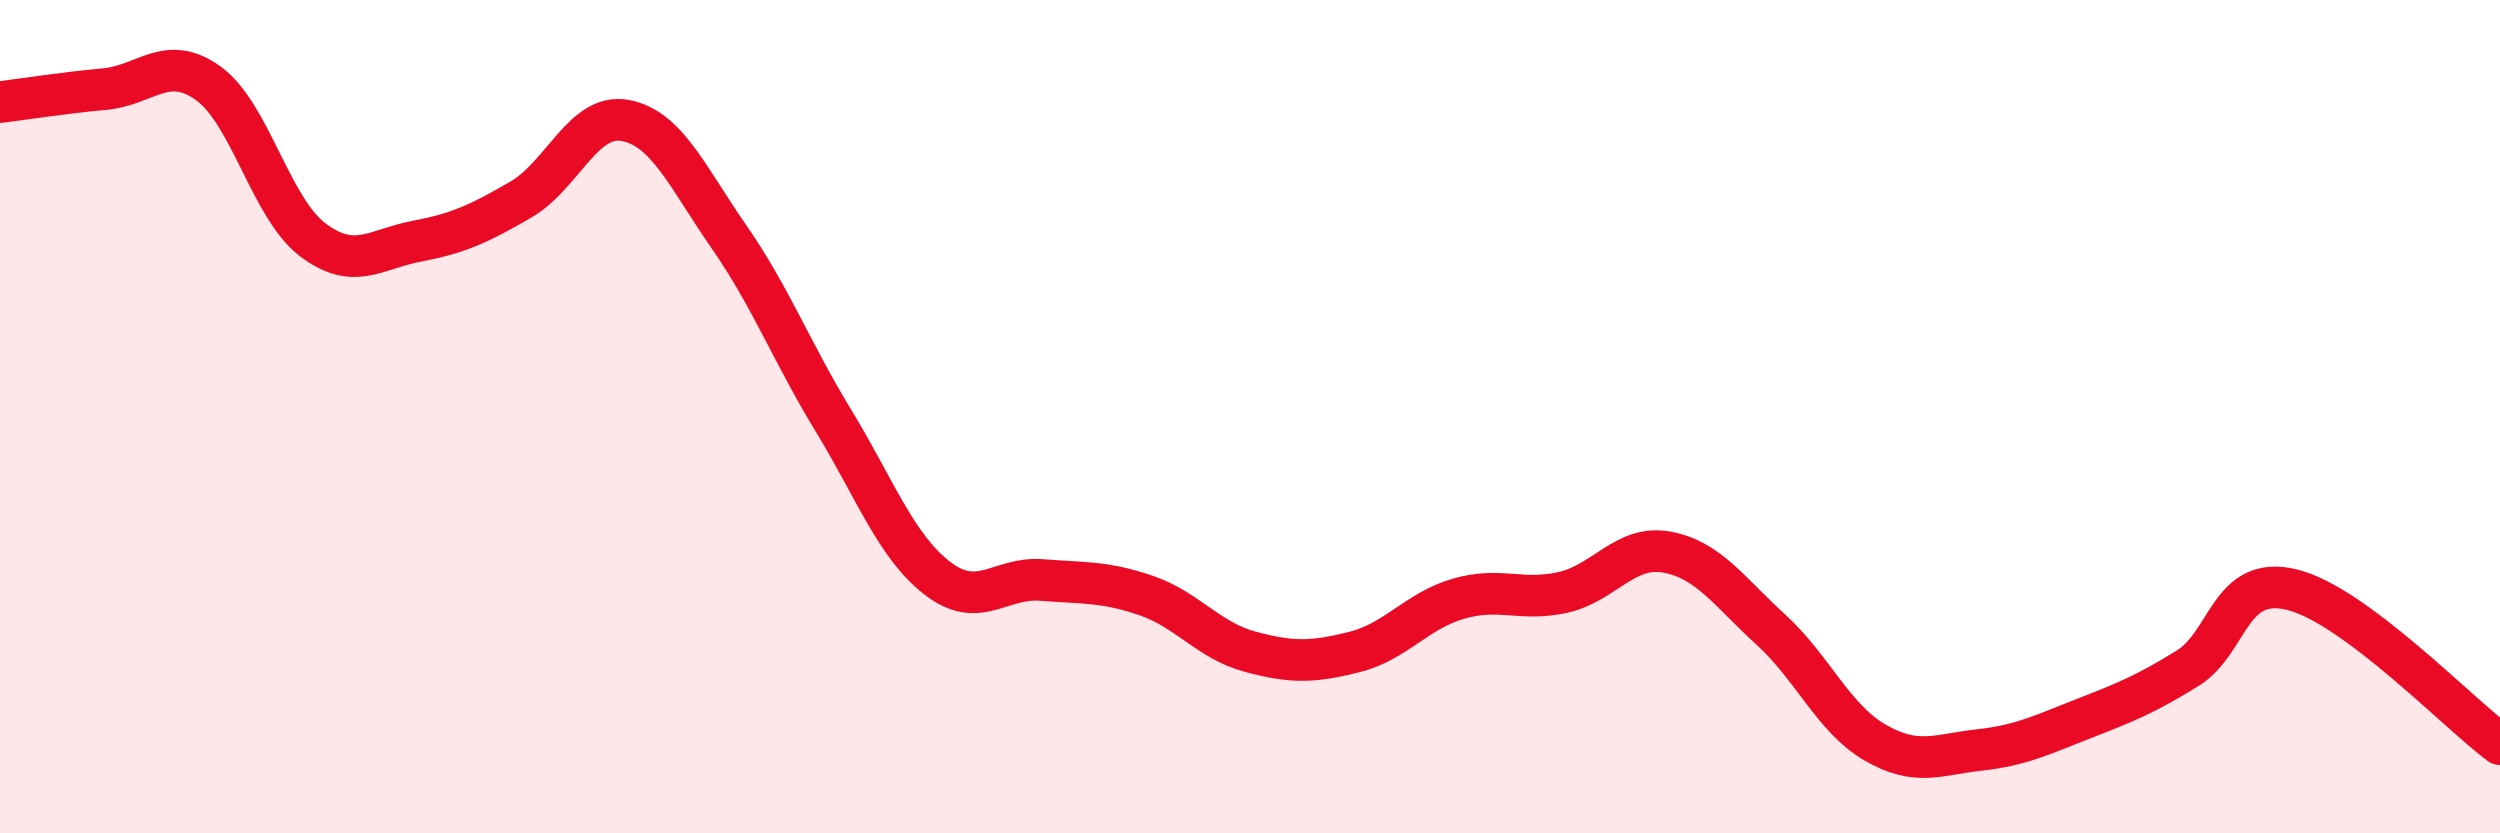
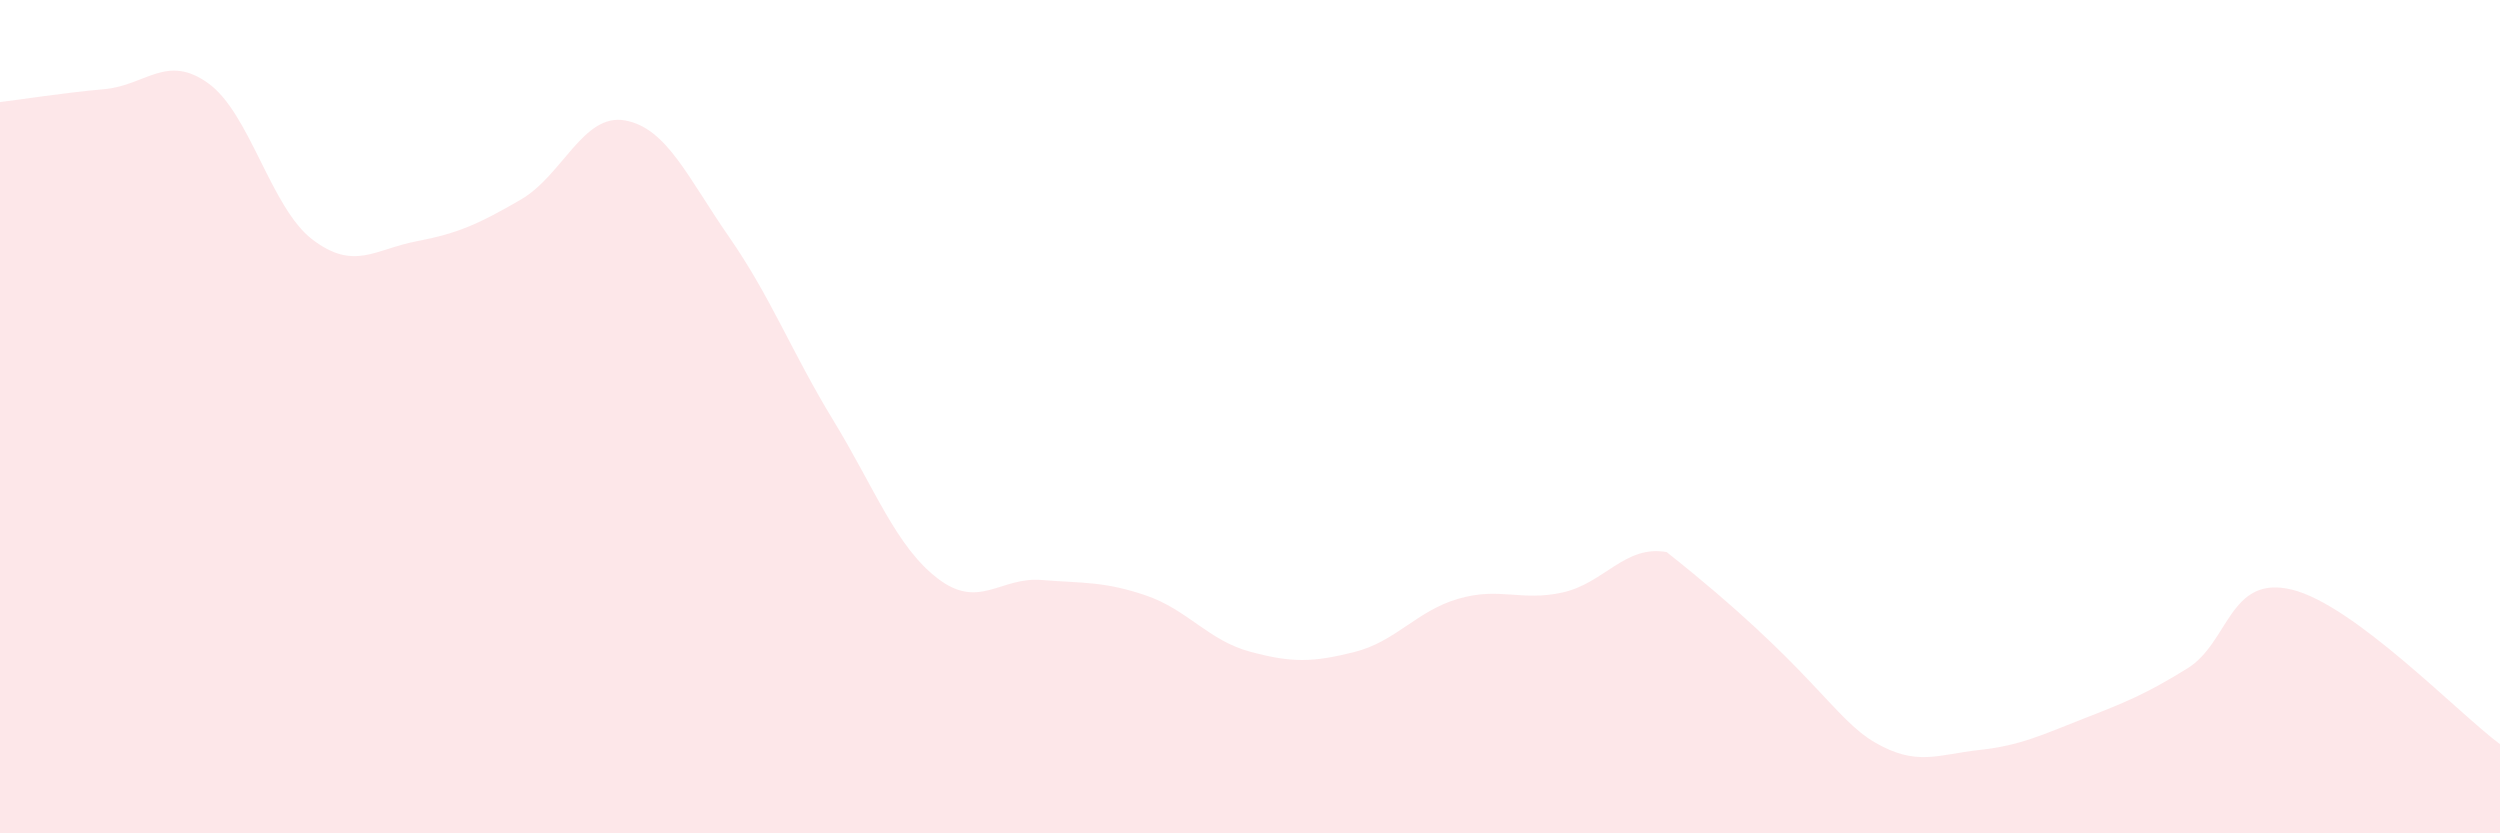
<svg xmlns="http://www.w3.org/2000/svg" width="60" height="20" viewBox="0 0 60 20">
-   <path d="M 0,2.45 C 0.5,2.39 1.5,2.23 2.5,2.14 C 3.5,2.05 4,1.28 5,2 C 6,2.72 6.5,4.99 7.5,5.75 C 8.5,6.51 9,5.98 10,5.79 C 11,5.6 11.5,5.37 12.5,4.79 C 13.5,4.21 14,2.71 15,2.89 C 16,3.07 16.5,4.25 17.5,5.69 C 18.5,7.13 19,8.45 20,10.09 C 21,11.73 21.5,13.11 22.5,13.88 C 23.5,14.65 24,13.84 25,13.92 C 26,14 26.5,13.95 27.5,14.29 C 28.5,14.63 29,15.37 30,15.64 C 31,15.91 31.5,15.9 32.5,15.65 C 33.5,15.4 34,14.66 35,14.37 C 36,14.08 36.5,14.44 37.5,14.22 C 38.5,14 39,13.07 40,13.25 C 41,13.43 41.5,14.2 42.5,15.11 C 43.5,16.02 44,17.24 45,17.82 C 46,18.4 46.5,18.11 47.5,18 C 48.5,17.89 49,17.64 50,17.25 C 51,16.86 51.5,16.66 52.5,16.04 C 53.5,15.42 53.5,13.79 55,14.15 C 56.5,14.51 59,17.12 60,17.86L60 20L0 20Z" fill="#EB0A25" opacity="0.1" stroke-linecap="round" stroke-linejoin="round" />
-   <path d="M 0,2.45 C 0.5,2.39 1.5,2.23 2.5,2.14 C 3.5,2.05 4,1.28 5,2 C 6,2.72 6.5,4.99 7.5,5.75 C 8.5,6.51 9,5.98 10,5.79 C 11,5.6 11.5,5.37 12.5,4.79 C 13.5,4.21 14,2.71 15,2.89 C 16,3.07 16.5,4.25 17.5,5.69 C 18.5,7.13 19,8.45 20,10.09 C 21,11.73 21.5,13.11 22.5,13.88 C 23.5,14.65 24,13.84 25,13.92 C 26,14 26.5,13.95 27.5,14.29 C 28.5,14.63 29,15.37 30,15.64 C 31,15.91 31.5,15.9 32.5,15.65 C 33.5,15.4 34,14.66 35,14.37 C 36,14.08 36.5,14.44 37.5,14.22 C 38.5,14 39,13.07 40,13.25 C 41,13.43 41.5,14.2 42.5,15.11 C 43.5,16.02 44,17.24 45,17.82 C 46,18.4 46.5,18.11 47.5,18 C 48.5,17.89 49,17.64 50,17.25 C 51,16.86 51.5,16.66 52.5,16.04 C 53.5,15.42 53.5,13.79 55,14.15 C 56.5,14.51 59,17.12 60,17.86" stroke="#EB0A25" stroke-width="1" fill="none" stroke-linecap="round" stroke-linejoin="round" />
+   <path d="M 0,2.45 C 0.5,2.39 1.5,2.23 2.5,2.14 C 3.5,2.05 4,1.28 5,2 C 6,2.72 6.5,4.99 7.5,5.75 C 8.5,6.51 9,5.98 10,5.79 C 11,5.6 11.5,5.37 12.5,4.79 C 13.5,4.21 14,2.71 15,2.89 C 16,3.07 16.5,4.25 17.5,5.69 C 18.5,7.13 19,8.45 20,10.09 C 21,11.73 21.5,13.11 22.5,13.88 C 23.5,14.65 24,13.84 25,13.92 C 26,14 26.5,13.95 27.5,14.29 C 28.5,14.63 29,15.37 30,15.64 C 31,15.91 31.5,15.9 32.5,15.65 C 33.5,15.4 34,14.66 35,14.37 C 36,14.08 36.5,14.44 37.5,14.22 C 38.5,14 39,13.07 40,13.25 C 43.5,16.02 44,17.24 45,17.82 C 46,18.4 46.5,18.11 47.5,18 C 48.5,17.89 49,17.64 50,17.25 C 51,16.86 51.5,16.66 52.5,16.04 C 53.5,15.42 53.5,13.79 55,14.15 C 56.5,14.51 59,17.12 60,17.86L60 20L0 20Z" fill="#EB0A25" opacity="0.1" stroke-linecap="round" stroke-linejoin="round" />
</svg>